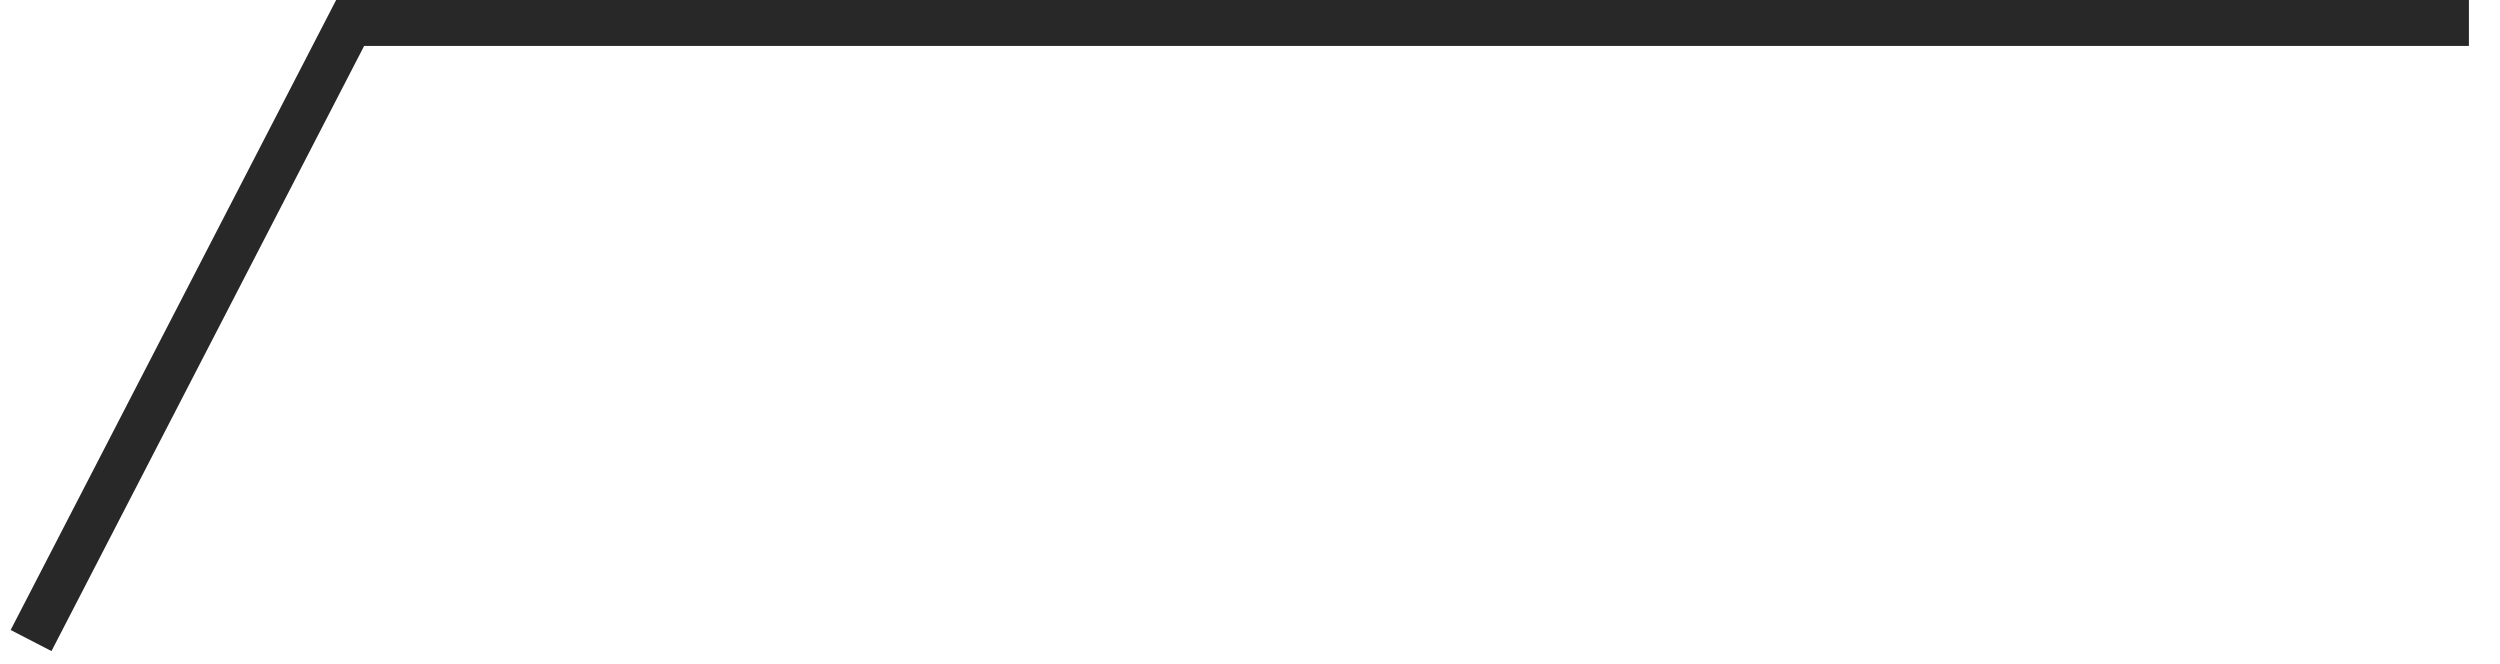
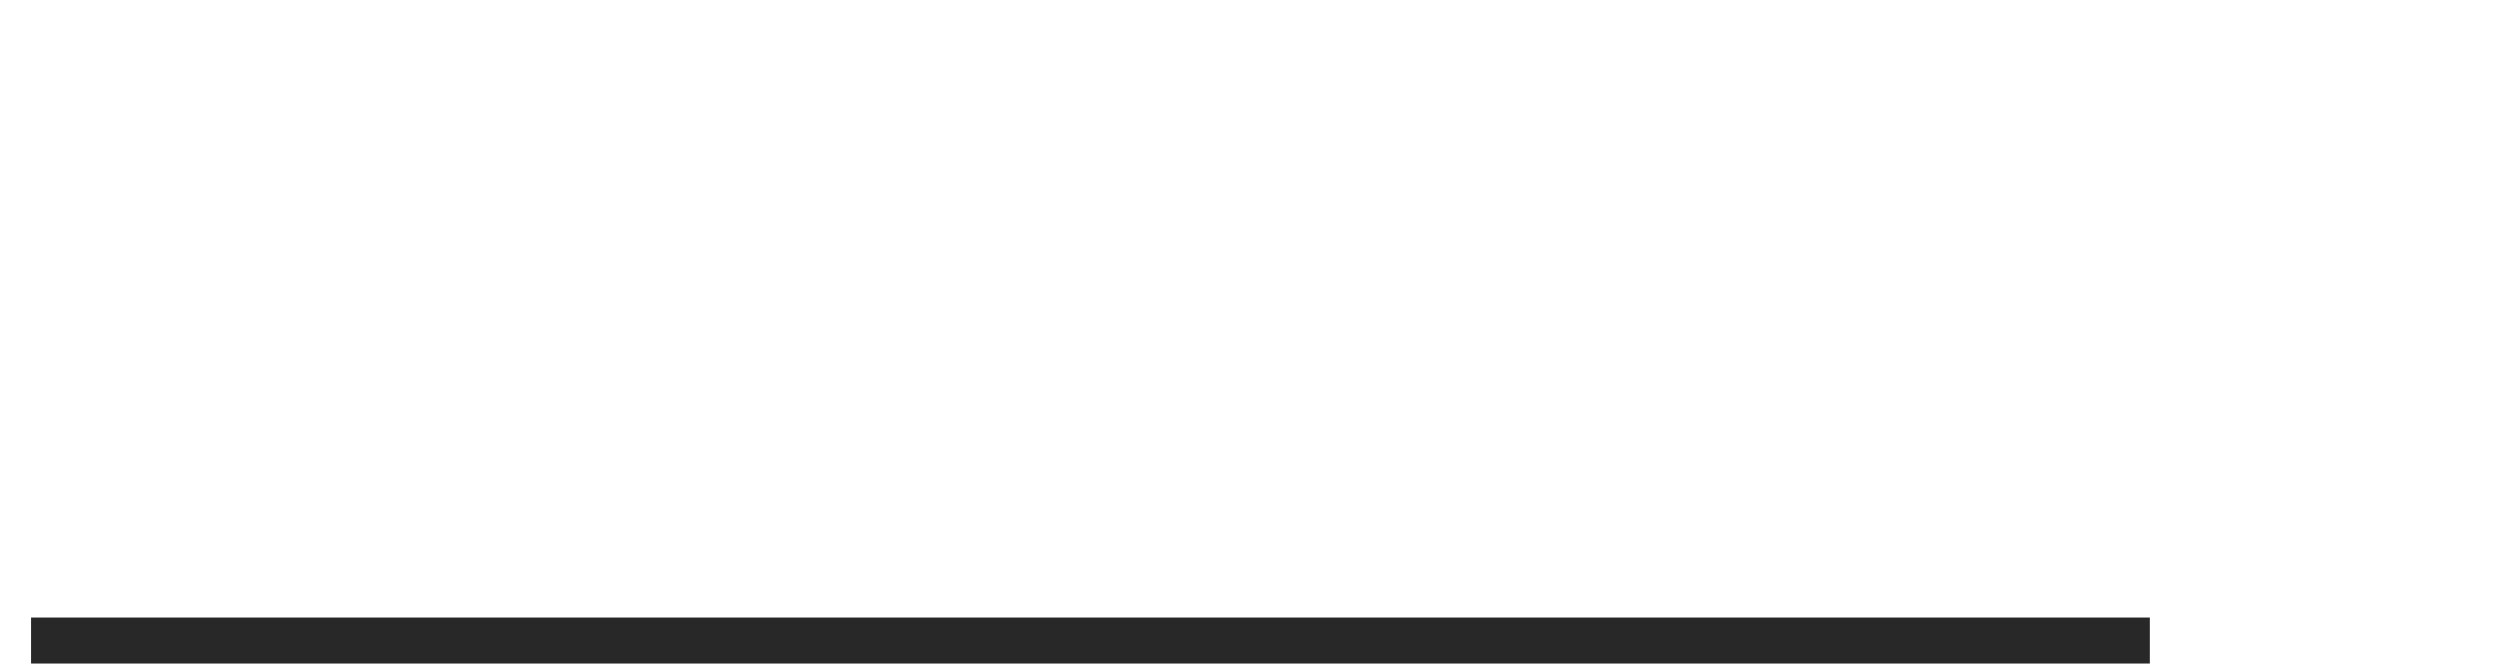
<svg xmlns="http://www.w3.org/2000/svg" version="1.1" width="162px" height="43px" viewBox="-1.5 -1.5 162.15 43.32" aria-hidden="true">
  <defs>
    <linearGradient class="cerosgradient" data-cerosgradient="true" id="CerosGradient_idb8b713379" gradientUnits="userSpaceOnUse" x1="50%" y1="100%" x2="50%" y2="0%">
      <stop offset="0%" stop-color="#d1d1d1" />
      <stop offset="100%" stop-color="#d1d1d1" />
    </linearGradient>
    <linearGradient />
  </defs>
  <g>
    <g transform="matrix(1, 0, 0, 1, 0, 0)">
-       <path d="M0,40.316l20.83,-40.316h138.318" transform="matrix(1,0,0,1,0,0)" fill-rule="nonzero" fill-opacity="0" stroke-miterlimit="28.96" stroke-width="3" stroke="#282828" />
+       <path d="M0,40.316h138.318" transform="matrix(1,0,0,1,0,0)" fill-rule="nonzero" fill-opacity="0" stroke-miterlimit="28.96" stroke-width="3" stroke="#282828" />
    </g>
  </g>
</svg>